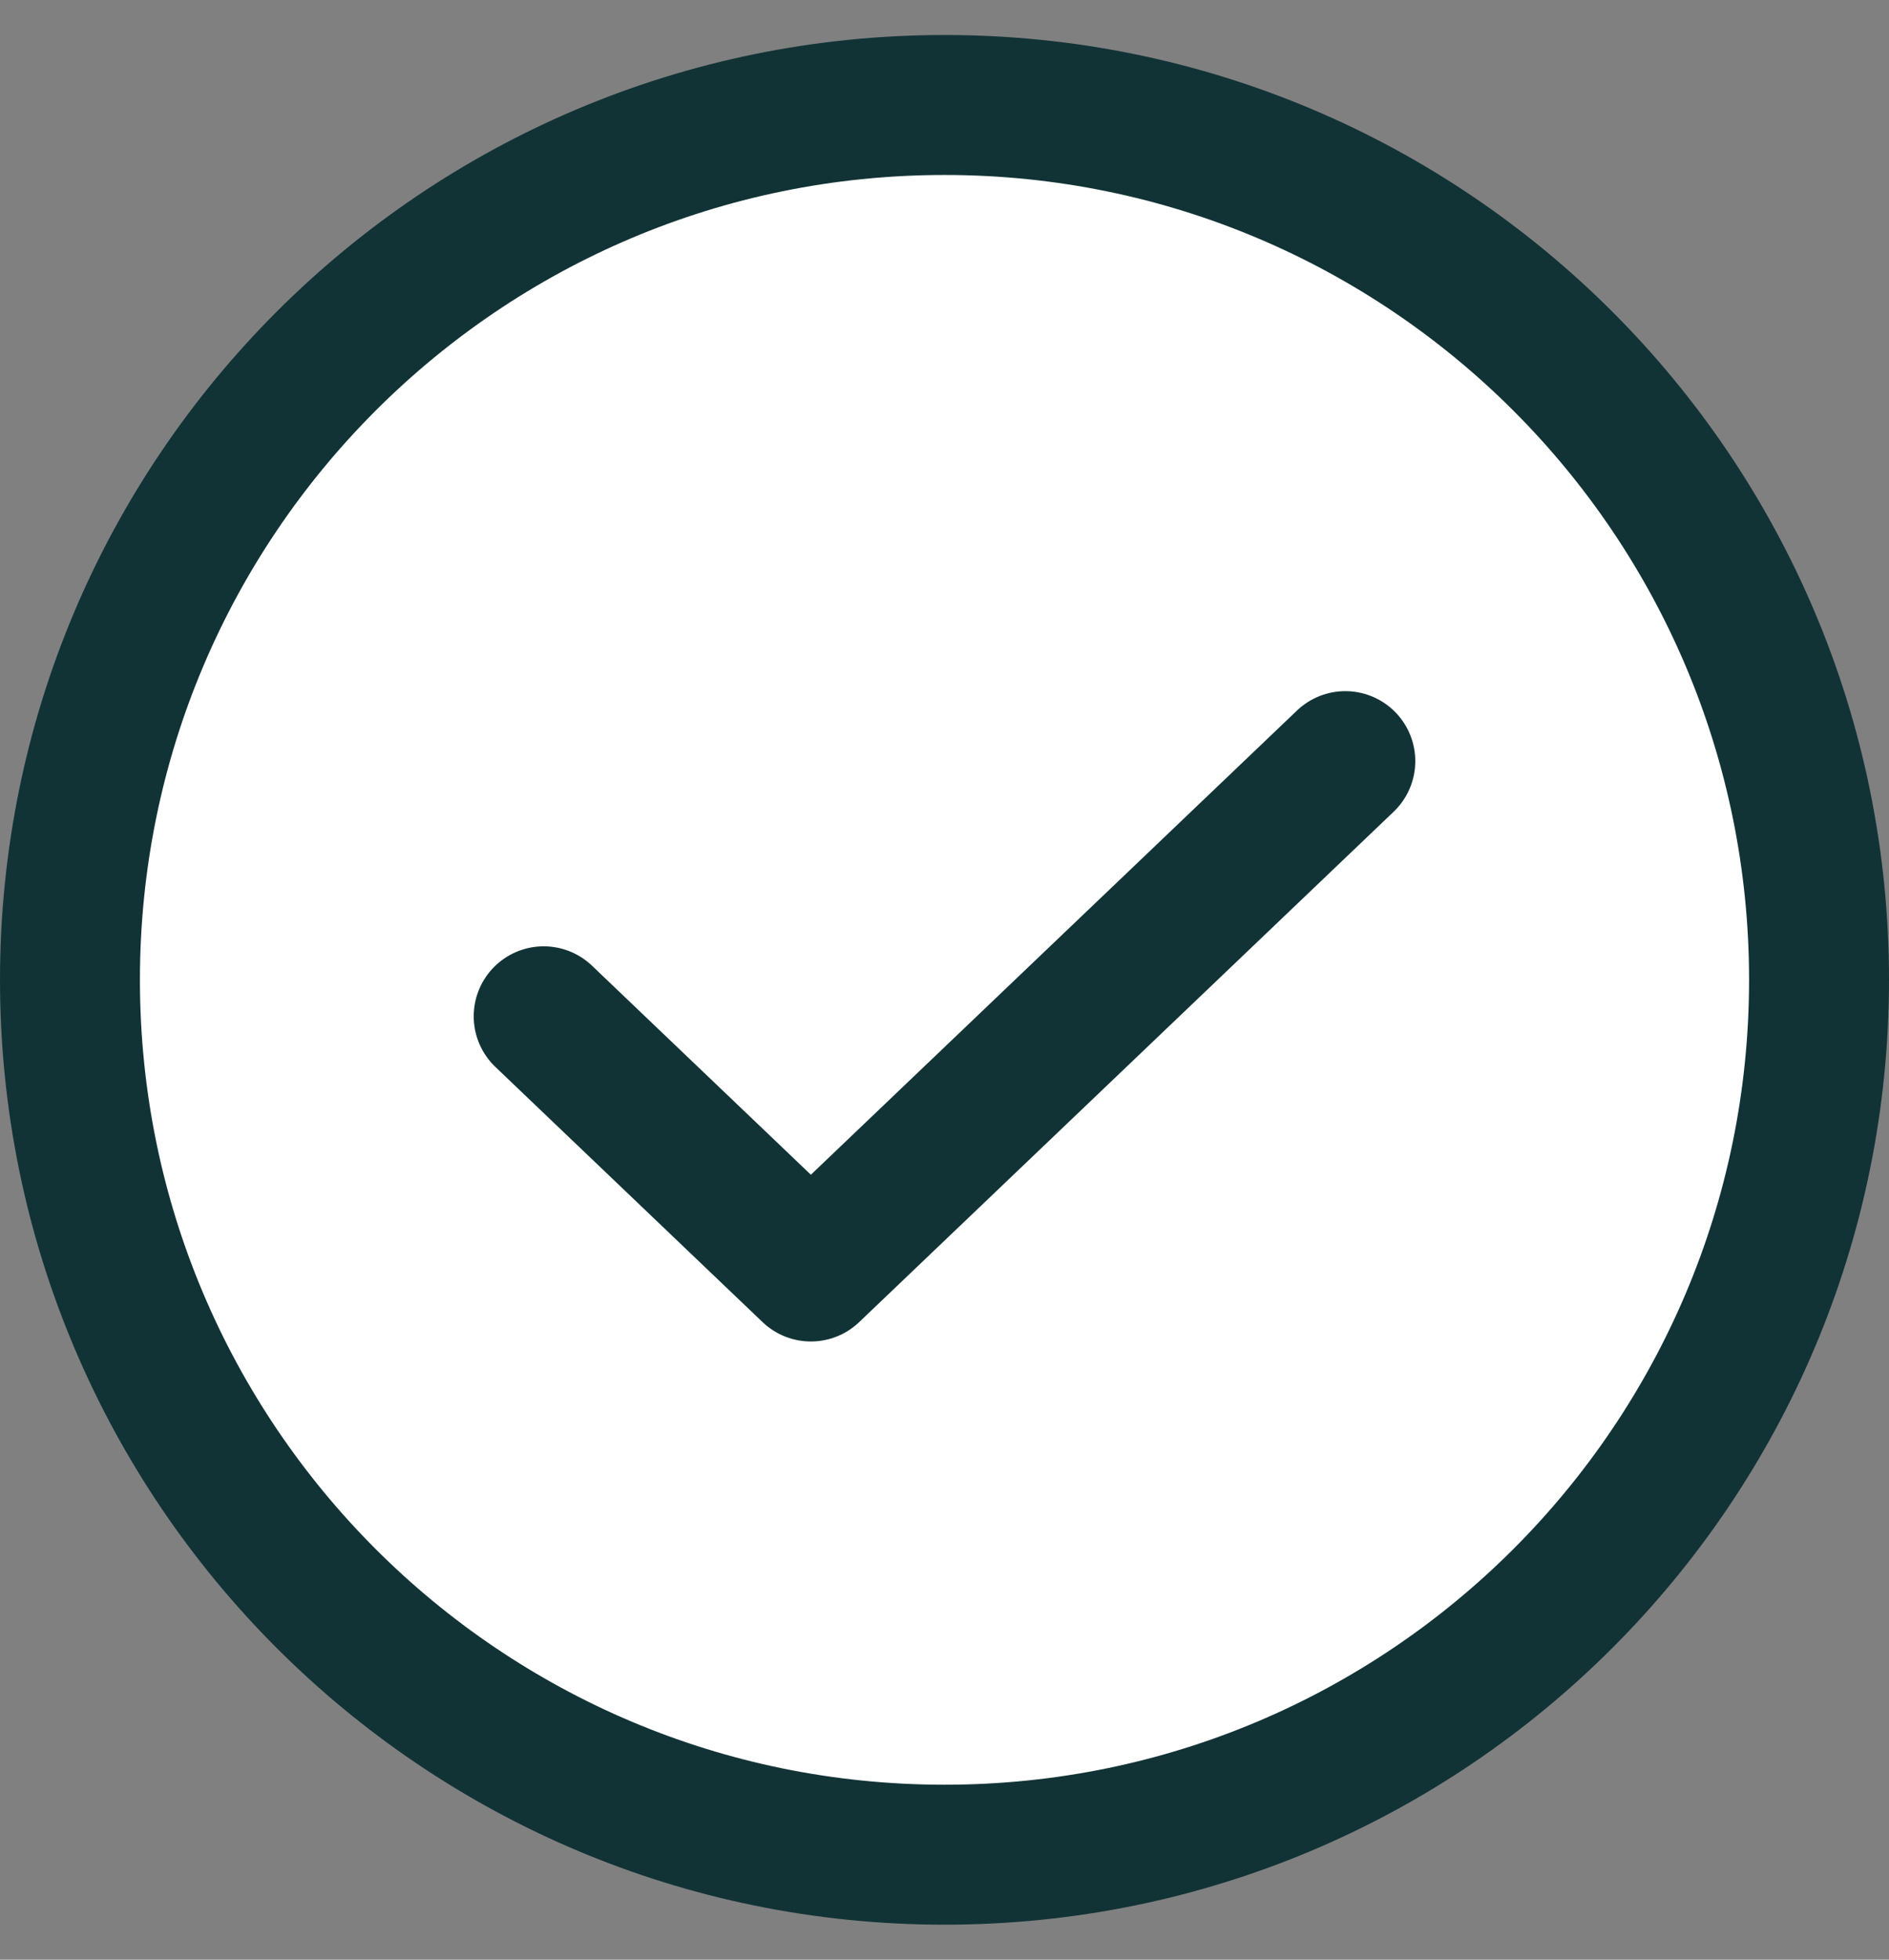
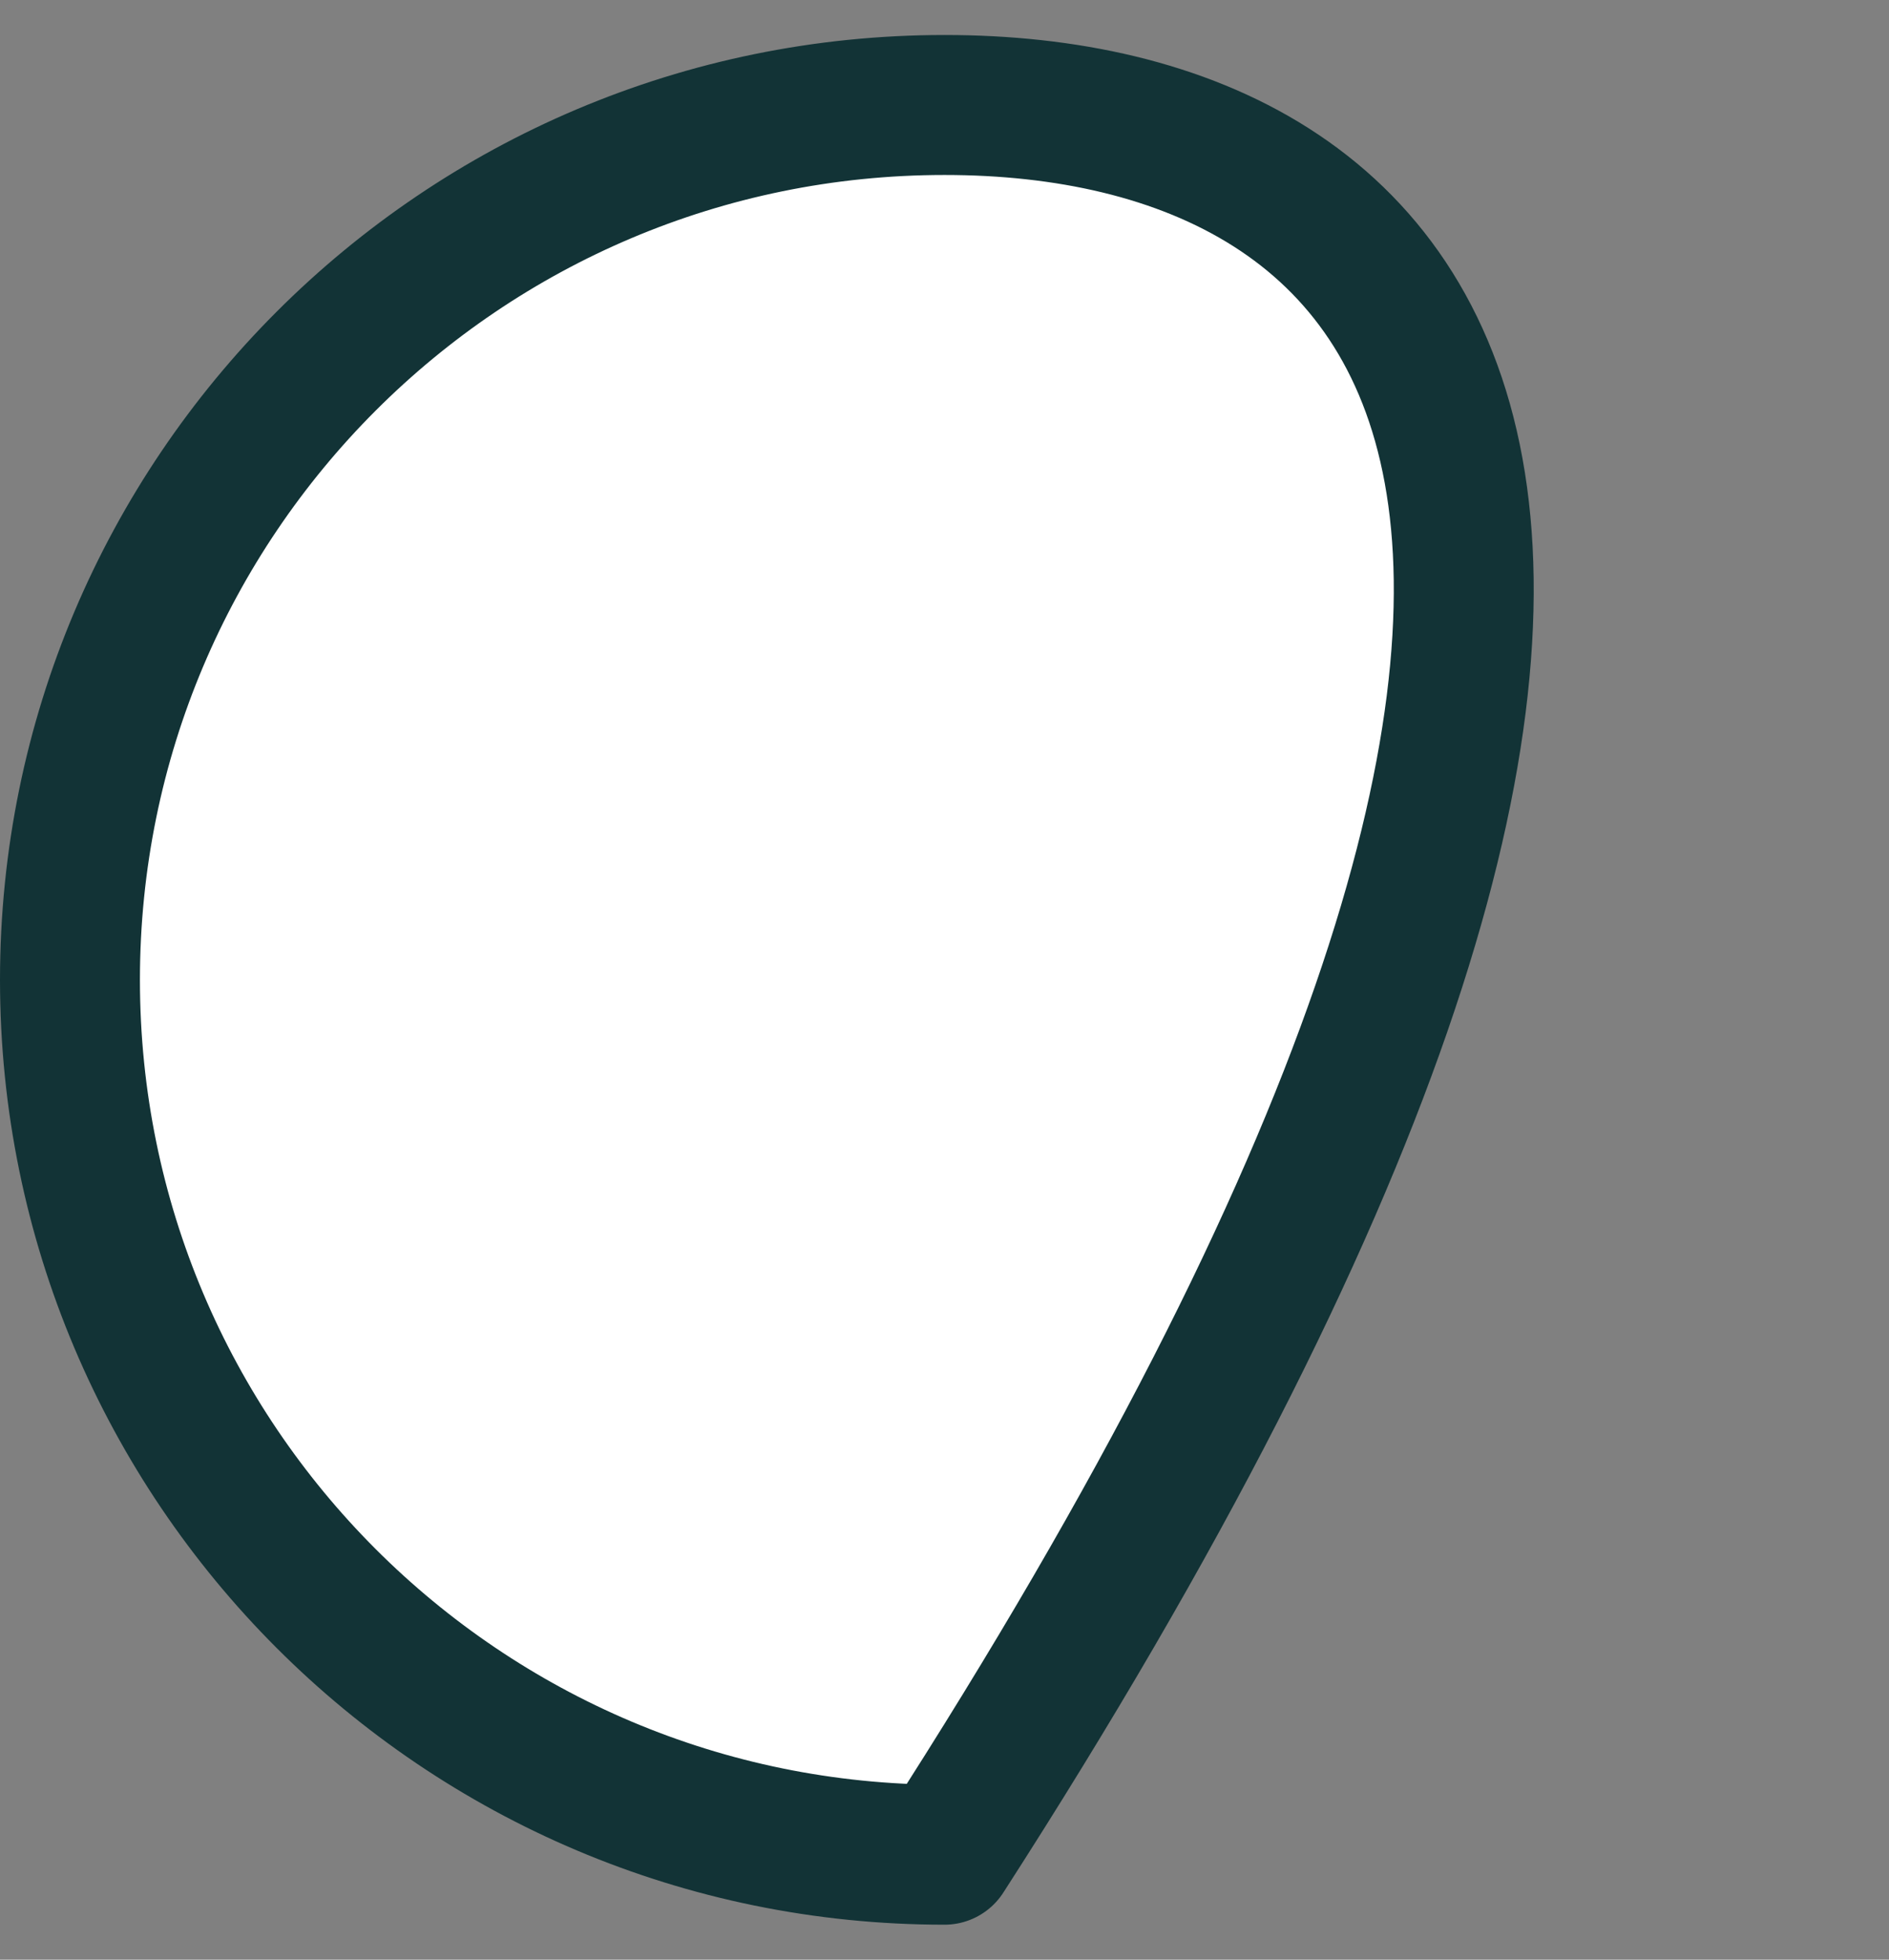
<svg xmlns="http://www.w3.org/2000/svg" width="27" height="28" viewBox="0 0 27 28" fill="none">
  <rect x="0" y="0" width="27" height="28" fill="#808080" stroke="none" />
-   <path d="M13.5 26.5C20.404 26.5 26 20.904 26 14C26 7.096 20.404 1.5 13.5 1.5C6.596 1.5 1 7.096 1 14C1 20.904 6.596 26.5 13.5 26.5Z" fill="white" stroke="#123336" stroke-width="2" stroke-linecap="round" stroke-linejoin="round" />
-   <path d="M19.229 10.875L11.59 18.167L7.771 14.521" stroke="#123336" stroke-width="2" stroke-linecap="round" stroke-linejoin="round" />
+   <path d="M13.5 26.5C26 7.096 20.404 1.5 13.5 1.5C6.596 1.5 1 7.096 1 14C1 20.904 6.596 26.5 13.5 26.5Z" fill="white" stroke="#123336" stroke-width="2" stroke-linecap="round" stroke-linejoin="round" />
</svg>